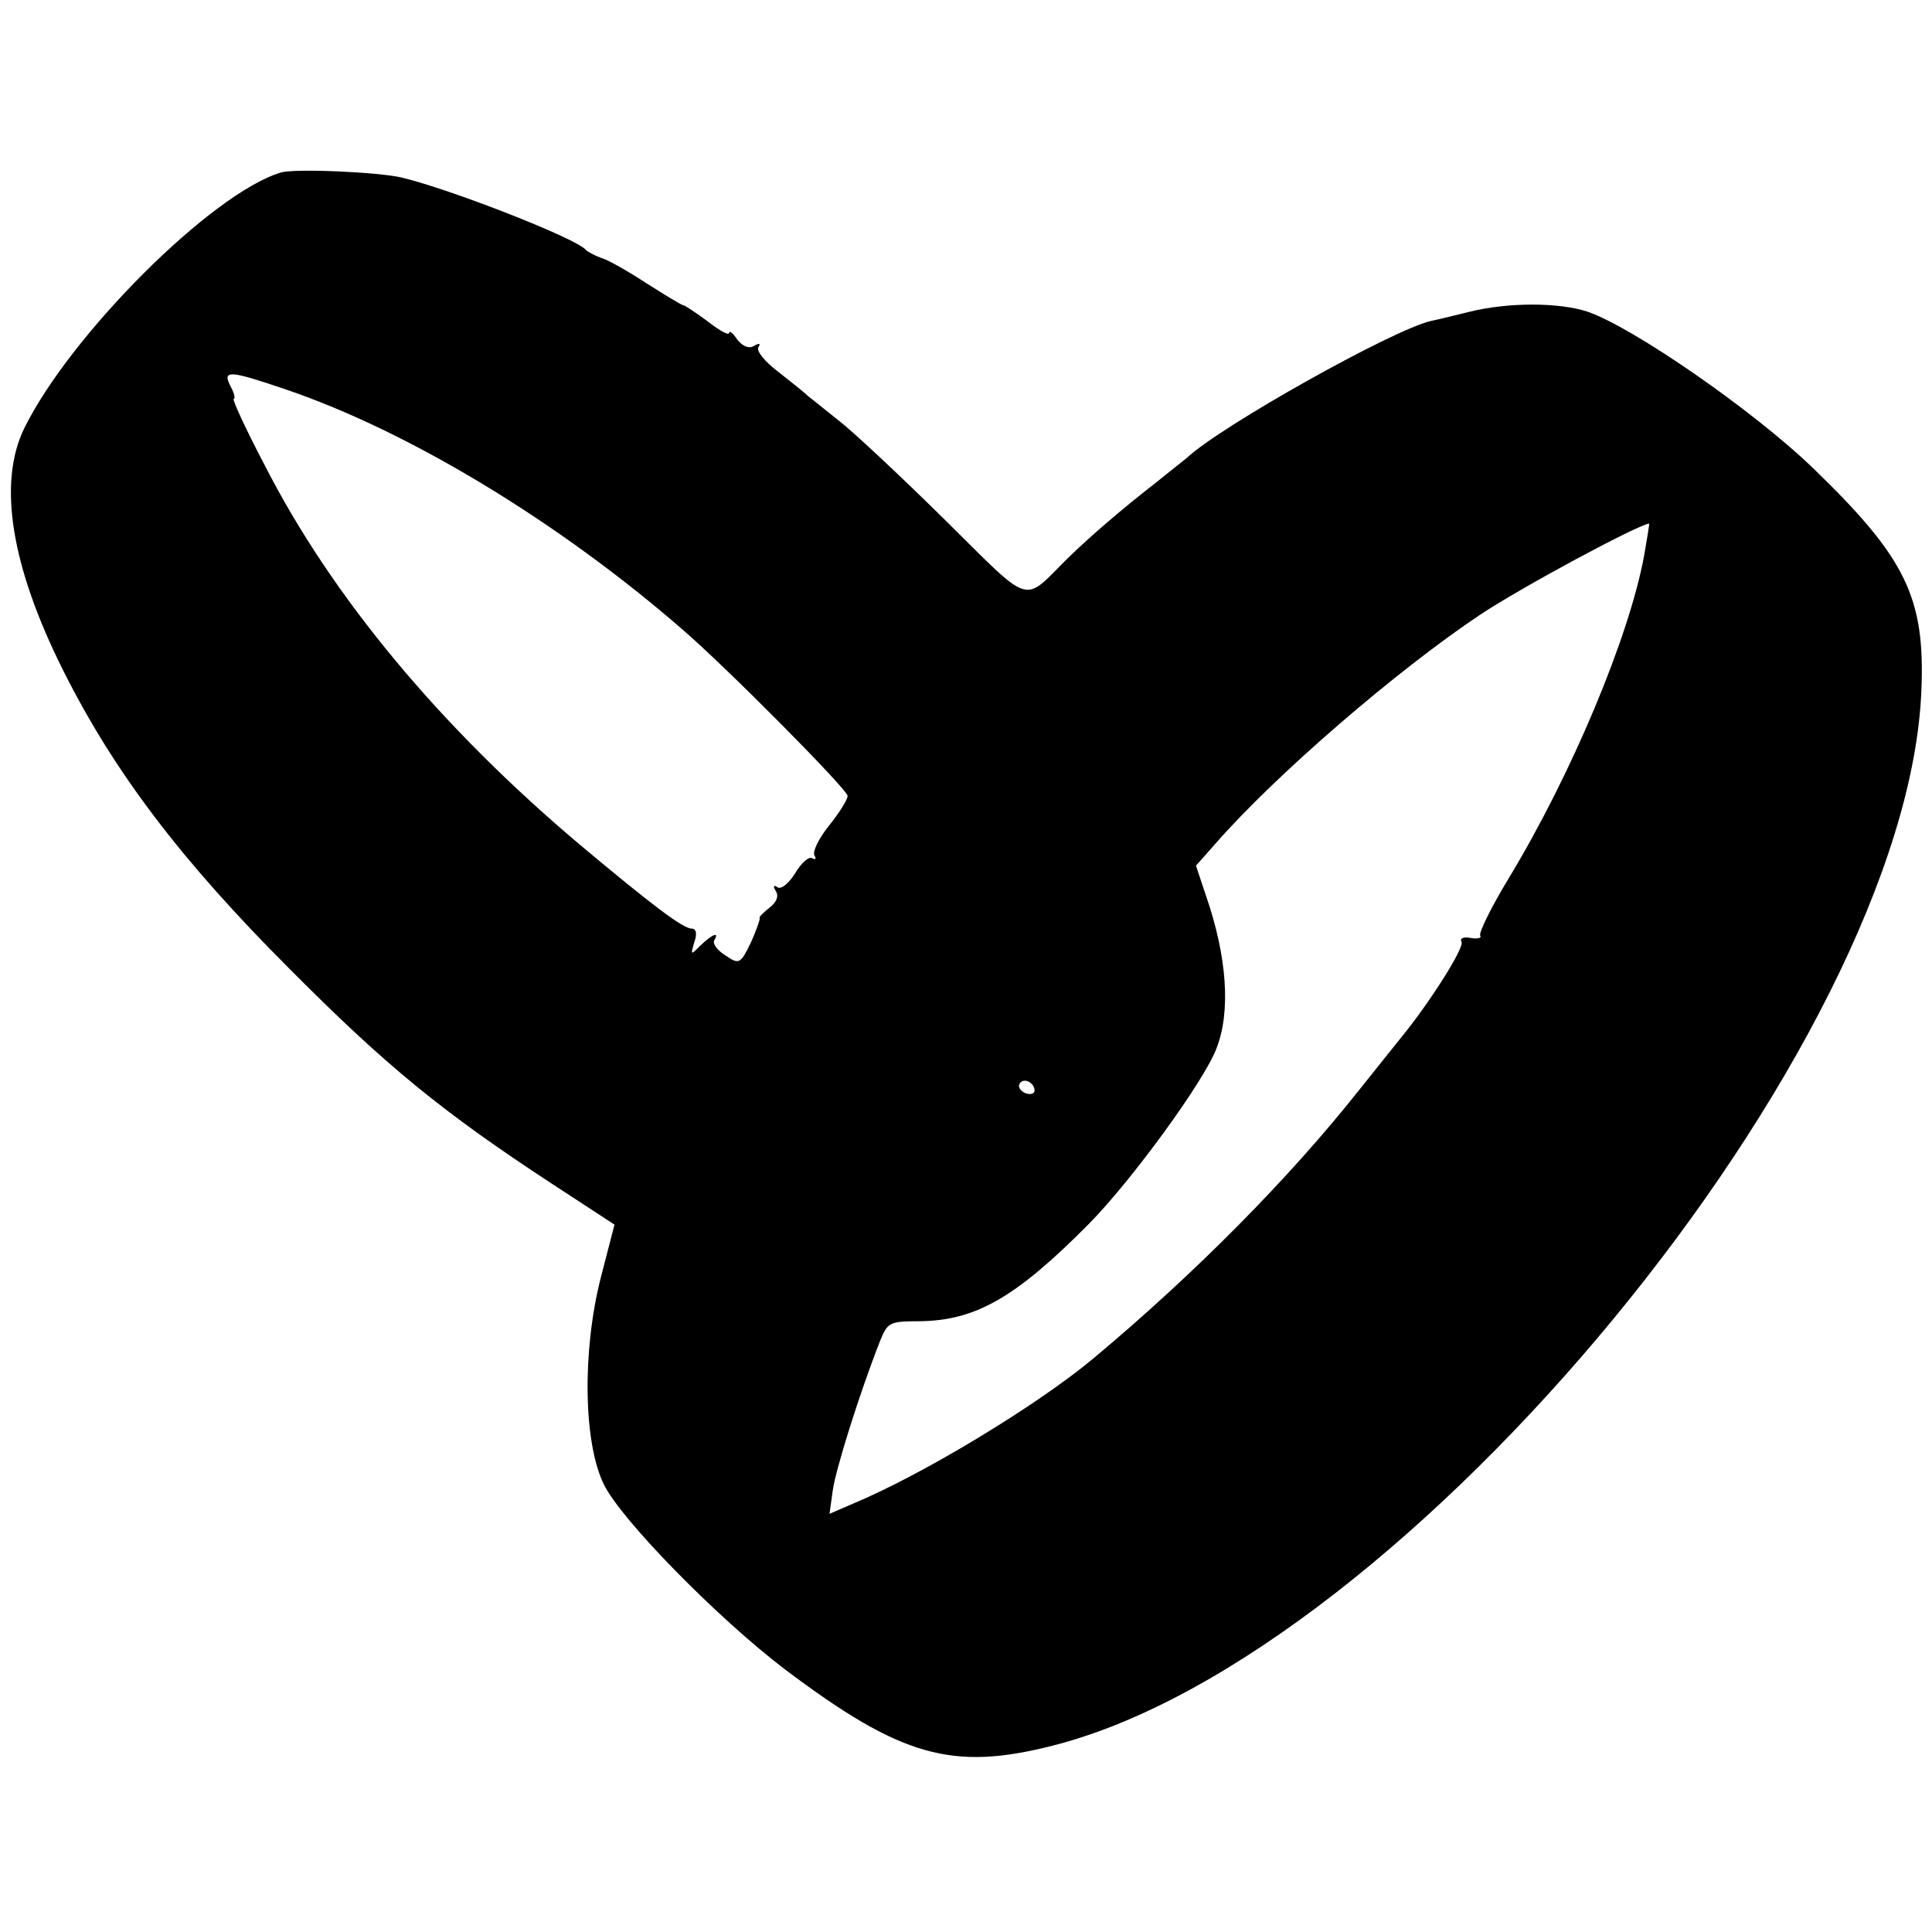
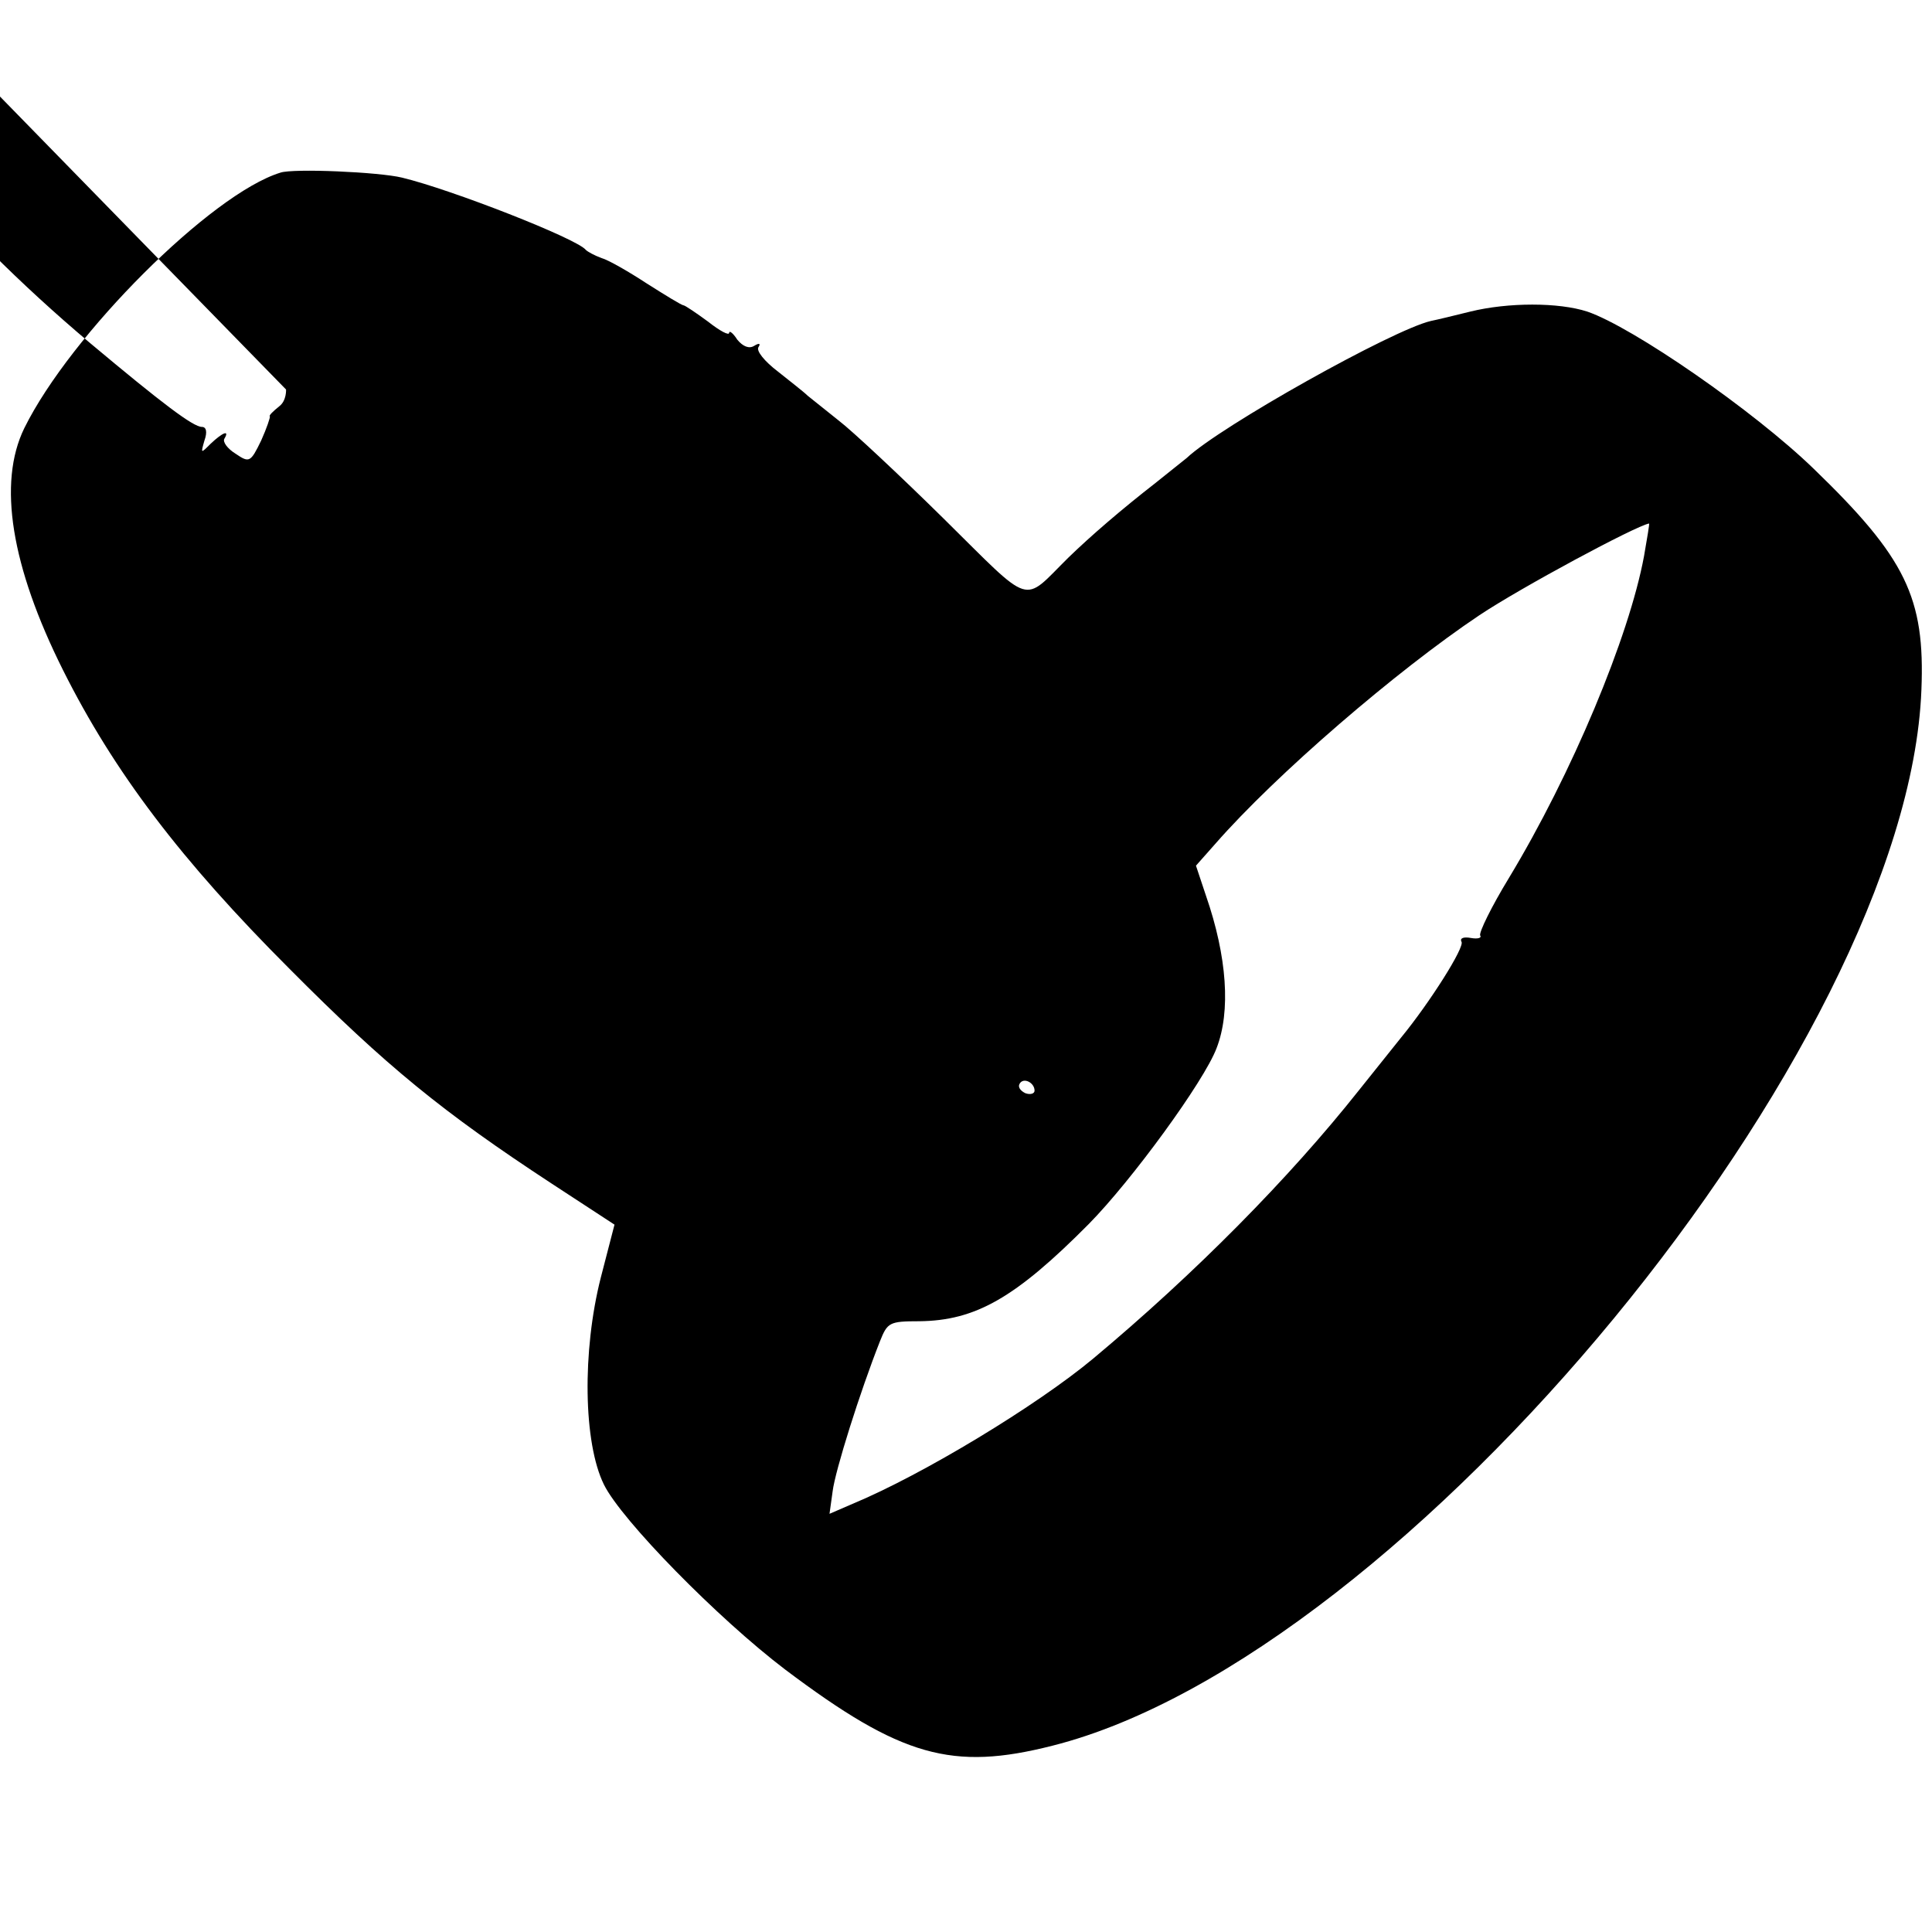
<svg xmlns="http://www.w3.org/2000/svg" version="1.0" width="413.333" height="413.333" viewBox="0 0 310 310">
-   <path d="M45 27.7c-11.1 3.4-33.7 26-41.1 41-4.3 8.8-2.1 22.2 6.2 38.8 8.2 16.4 19 30.6 36.4 48 15.5 15.6 24.6 23 42 34.4l10.1 6.6-2.2 8.5c-3 11.8-2.8 26.5.5 33.2 2.8 5.7 18.3 21.5 29.1 29.7 18.6 14 26.8 16.3 42.9 12.2 56.6-14.3 137.2-112.2 139.4-169.4.6-14.8-2.5-21.2-17.3-35.5-9.6-9.3-29-22.7-36.3-25.2-4.6-1.5-12.7-1.5-18.8 0-2.4.6-5.3 1.3-6.3 1.5-6.1 1.4-33.8 16.9-39.2 22-.6.5-2.9 2.3-5 4-5.4 4.2-10.4 8.5-14 12-7.5 7.4-5.5 8-20-6.3-7.1-7-14.7-14.1-16.8-15.7-2.1-1.7-4.4-3.5-5-4-.6-.6-2.8-2.3-4.8-3.9-2.1-1.6-3.5-3.3-3.1-3.9.4-.6.1-.7-.7-.2-.8.5-1.8.1-2.7-1-.7-1.1-1.3-1.5-1.3-1.1 0 .5-1.5-.3-3.4-1.8-1.9-1.4-3.7-2.6-3.9-2.6-.3 0-2.9-1.6-5.9-3.5-2.9-1.9-6.2-3.8-7.3-4.1-1.1-.4-2.2-1-2.5-1.3-1.4-1.8-21.6-9.7-29.5-11.6-3.7-.9-17.4-1.5-19.5-.8zm.9 34.8c19.7 6.7 43.7 21.2 63.6 38.5 7.2 6.2 26.5 25.7 26.5 26.7 0 .6-1.3 2.7-3 4.8-1.6 2-2.7 4.2-2.3 4.8.3.5.2.7-.4.4-.5-.3-1.7.7-2.7 2.4-1 1.6-2.2 2.6-2.8 2.3-.7-.5-.8-.2-.3.6s.1 1.8-1.1 2.7c-1 .8-1.7 1.5-1.5 1.6.1.1-.5 1.9-1.4 3.9-1.7 3.5-1.9 3.6-4.1 2.1-1.3-.8-2.1-1.9-1.8-2.4.9-1.5-.3-1-2.2.8-1.6 1.6-1.6 1.6-1-.5.5-1.4.3-2.2-.4-2.2-1.4 0-6.3-3.7-18-13.5-22.4-18.9-39.7-39.7-50.5-60.8-3.1-5.9-5.3-10.7-5-10.7.3 0 .1-.9-.5-2-1.4-2.7-.2-2.6 8.9.5zm217.9 26.7c-2.4 13-11.6 35-21.7 51.7-2.8 4.6-4.8 8.7-4.6 9.2.3.4-.4.6-1.5.4-1.1-.2-1.8 0-1.5.6.6.8-5.1 9.8-9.7 15.4-.9 1.1-3.9 4.9-6.8 8.5-11.1 14-26.2 29.3-42.6 43-9 7.5-27.3 18.6-38.6 23.3l-3.7 1.6.5-3.6c.4-3.3 4.4-16 7.6-24.1 1.2-3 1.5-3.2 6.3-3.2 9-.1 15.4-3.7 27.2-15.6 6.9-7 18.5-22.9 20.5-28.2 2.3-5.9 1.7-14.7-1.7-24.5l-1.6-4.8 3.1-3.5c9.7-11.1 29.1-27.8 42.4-36.7 6.6-4.4 25-14.3 27.2-14.7.1 0-.3 2.3-.8 5.2zM166 175c0 .5-.7.7-1.5.4-.8-.4-1.2-1-.9-1.5.6-1.1 2.4-.2 2.4 1.1z" />
+   <path d="M45 27.7c-11.1 3.4-33.7 26-41.1 41-4.3 8.8-2.1 22.2 6.2 38.8 8.2 16.4 19 30.6 36.4 48 15.5 15.6 24.6 23 42 34.4l10.1 6.6-2.2 8.5c-3 11.8-2.8 26.5.5 33.2 2.8 5.7 18.3 21.5 29.1 29.7 18.6 14 26.8 16.3 42.9 12.2 56.6-14.3 137.2-112.2 139.4-169.4.6-14.8-2.5-21.2-17.3-35.5-9.6-9.3-29-22.7-36.3-25.2-4.6-1.5-12.7-1.5-18.8 0-2.4.6-5.3 1.3-6.3 1.5-6.1 1.4-33.8 16.9-39.2 22-.6.5-2.9 2.3-5 4-5.4 4.2-10.4 8.5-14 12-7.5 7.4-5.5 8-20-6.3-7.1-7-14.7-14.1-16.8-15.7-2.1-1.7-4.4-3.5-5-4-.6-.6-2.8-2.3-4.8-3.9-2.1-1.6-3.5-3.3-3.1-3.9.4-.6.1-.7-.7-.2-.8.5-1.8.1-2.7-1-.7-1.1-1.3-1.5-1.3-1.1 0 .5-1.5-.3-3.4-1.8-1.9-1.4-3.7-2.6-3.9-2.6-.3 0-2.9-1.6-5.9-3.5-2.9-1.9-6.2-3.8-7.3-4.1-1.1-.4-2.2-1-2.5-1.3-1.4-1.8-21.6-9.7-29.5-11.6-3.7-.9-17.4-1.5-19.5-.8zm.9 34.8s.1 1.8-1.1 2.7c-1 .8-1.7 1.5-1.5 1.6.1.1-.5 1.9-1.4 3.9-1.7 3.5-1.9 3.6-4.1 2.1-1.3-.8-2.1-1.9-1.8-2.4.9-1.5-.3-1-2.2.8-1.6 1.6-1.6 1.6-1-.5.5-1.4.3-2.2-.4-2.2-1.4 0-6.3-3.7-18-13.5-22.4-18.9-39.7-39.7-50.5-60.8-3.1-5.9-5.3-10.7-5-10.7.3 0 .1-.9-.5-2-1.4-2.7-.2-2.6 8.9.5zm217.9 26.7c-2.4 13-11.6 35-21.7 51.7-2.8 4.6-4.8 8.7-4.6 9.2.3.4-.4.6-1.5.4-1.1-.2-1.8 0-1.5.6.6.8-5.1 9.8-9.7 15.4-.9 1.1-3.9 4.9-6.8 8.5-11.1 14-26.2 29.3-42.6 43-9 7.5-27.3 18.6-38.6 23.3l-3.7 1.6.5-3.6c.4-3.3 4.4-16 7.6-24.1 1.2-3 1.5-3.2 6.3-3.2 9-.1 15.4-3.7 27.2-15.6 6.9-7 18.5-22.9 20.5-28.2 2.3-5.9 1.7-14.7-1.7-24.5l-1.6-4.8 3.1-3.5c9.7-11.1 29.1-27.8 42.4-36.7 6.6-4.4 25-14.3 27.2-14.7.1 0-.3 2.3-.8 5.2zM166 175c0 .5-.7.7-1.5.4-.8-.4-1.2-1-.9-1.5.6-1.1 2.4-.2 2.4 1.1z" />
</svg>